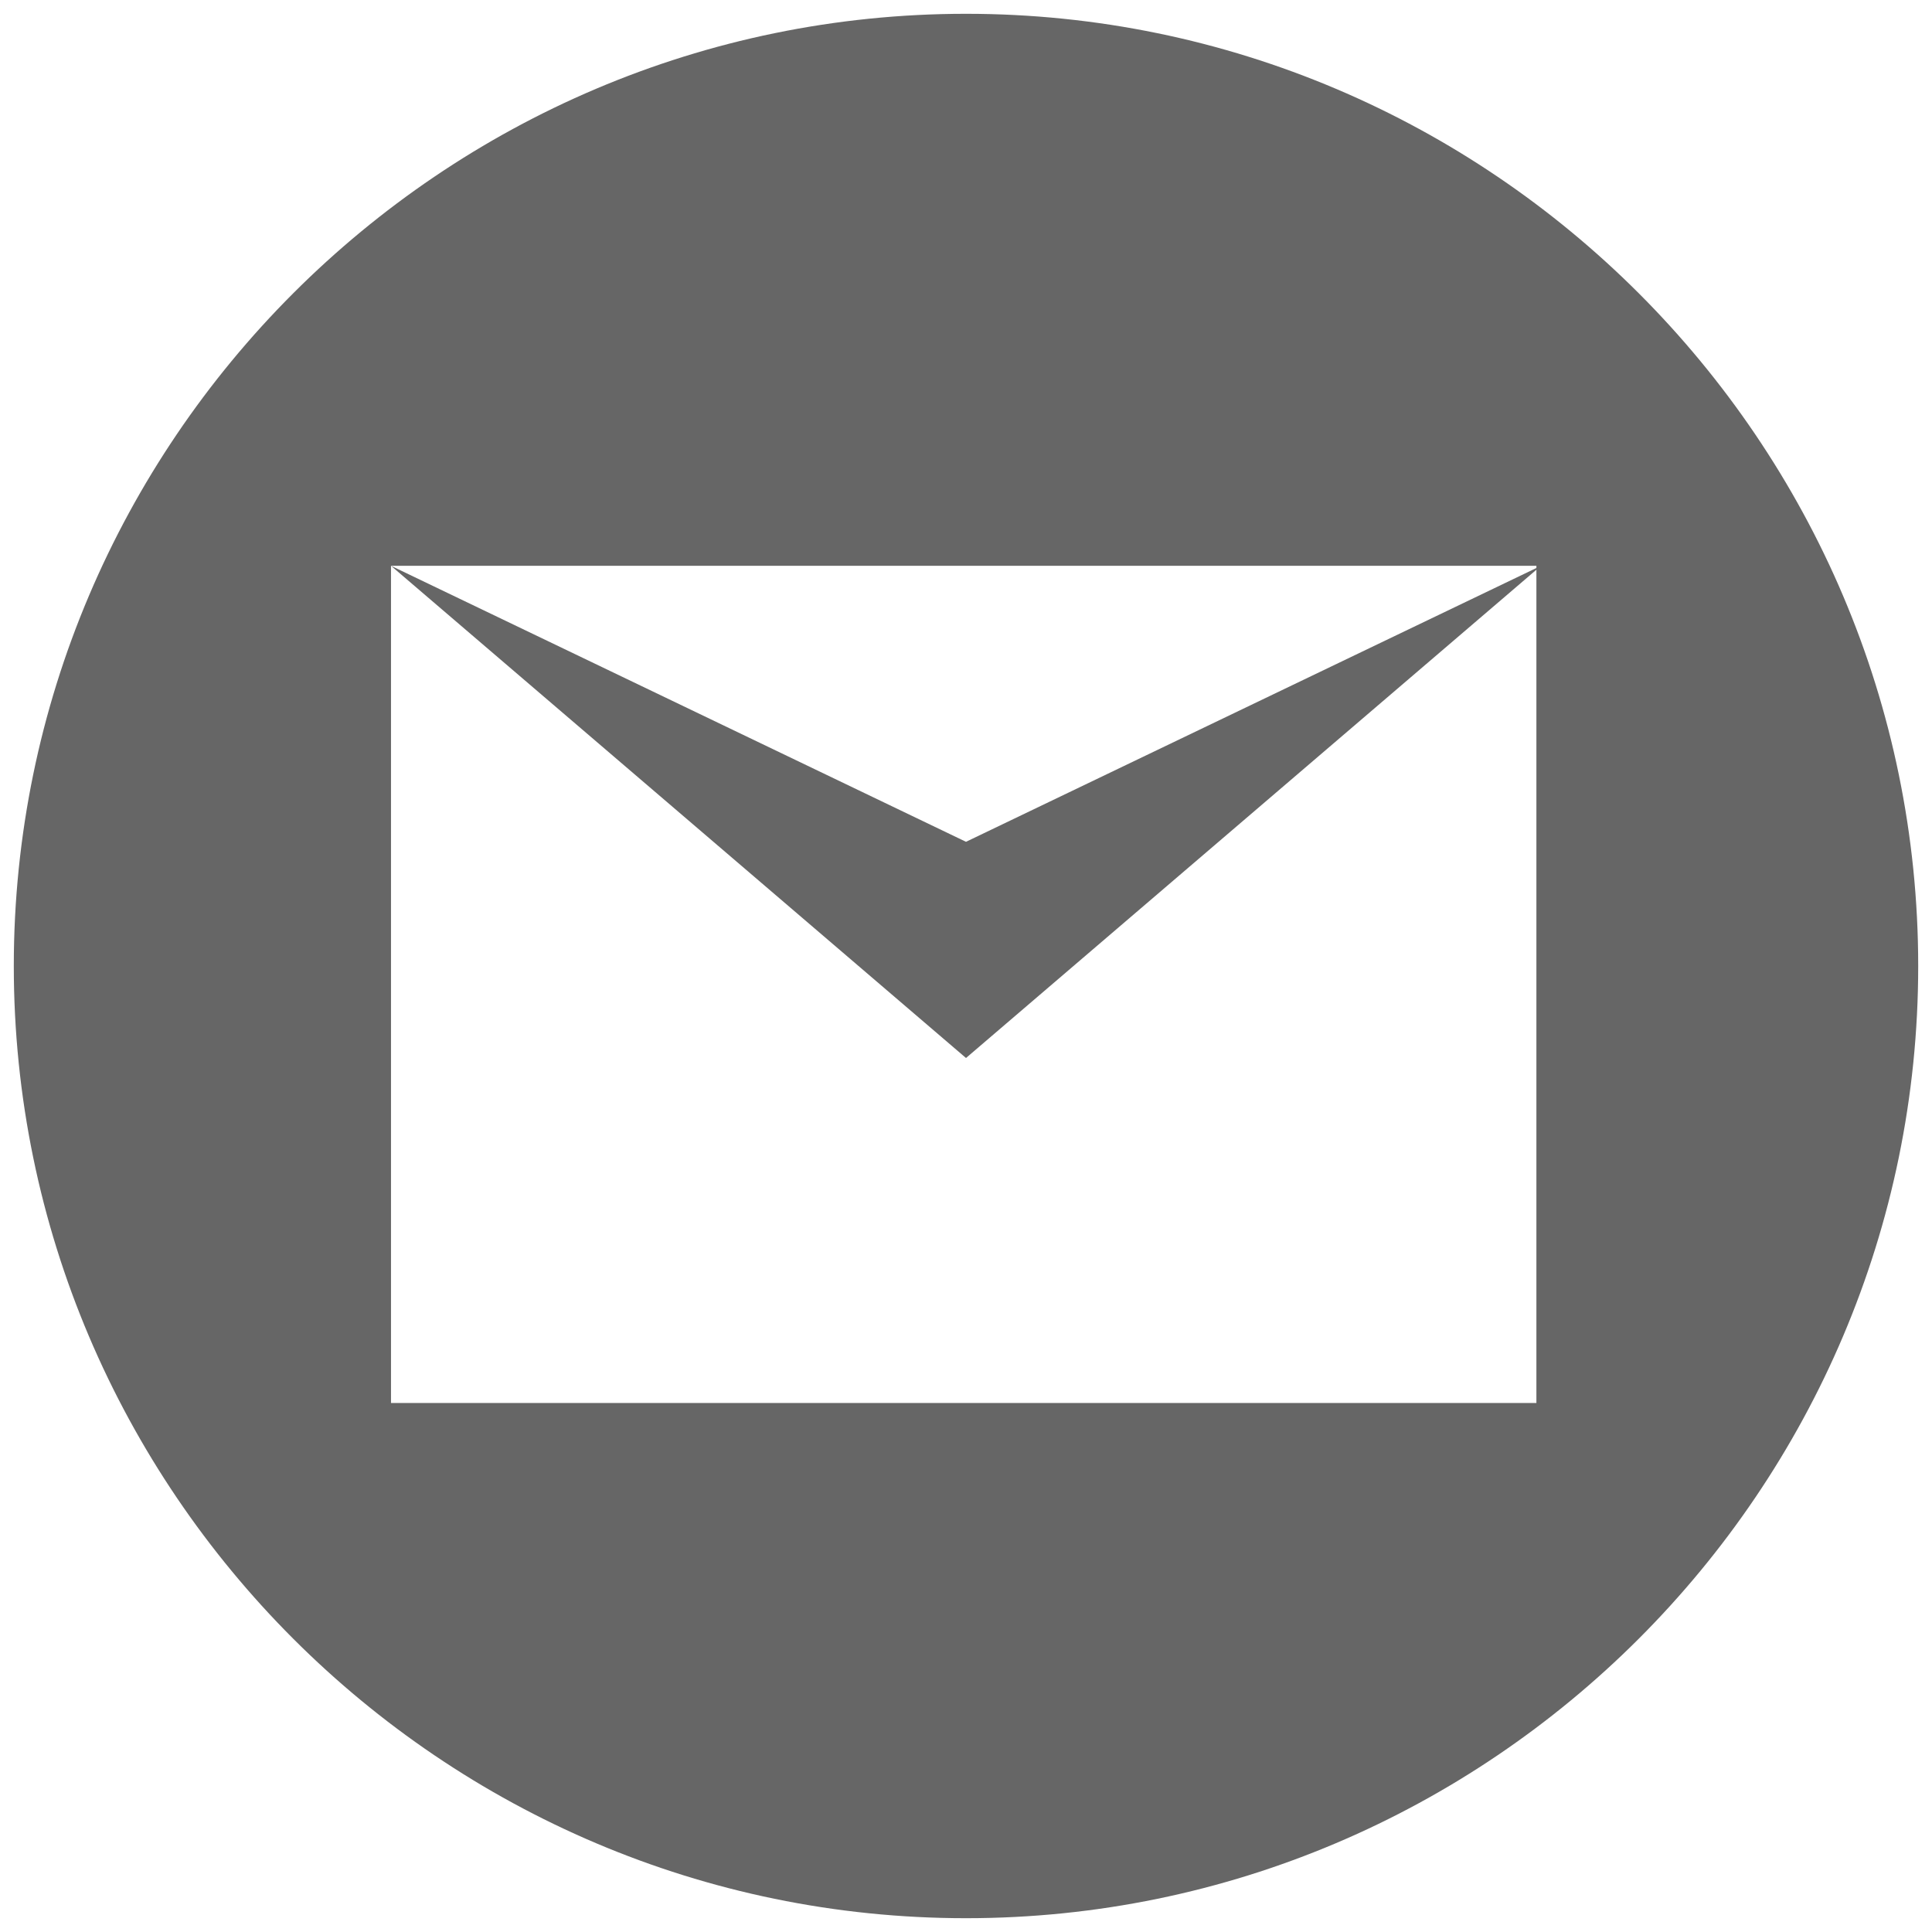
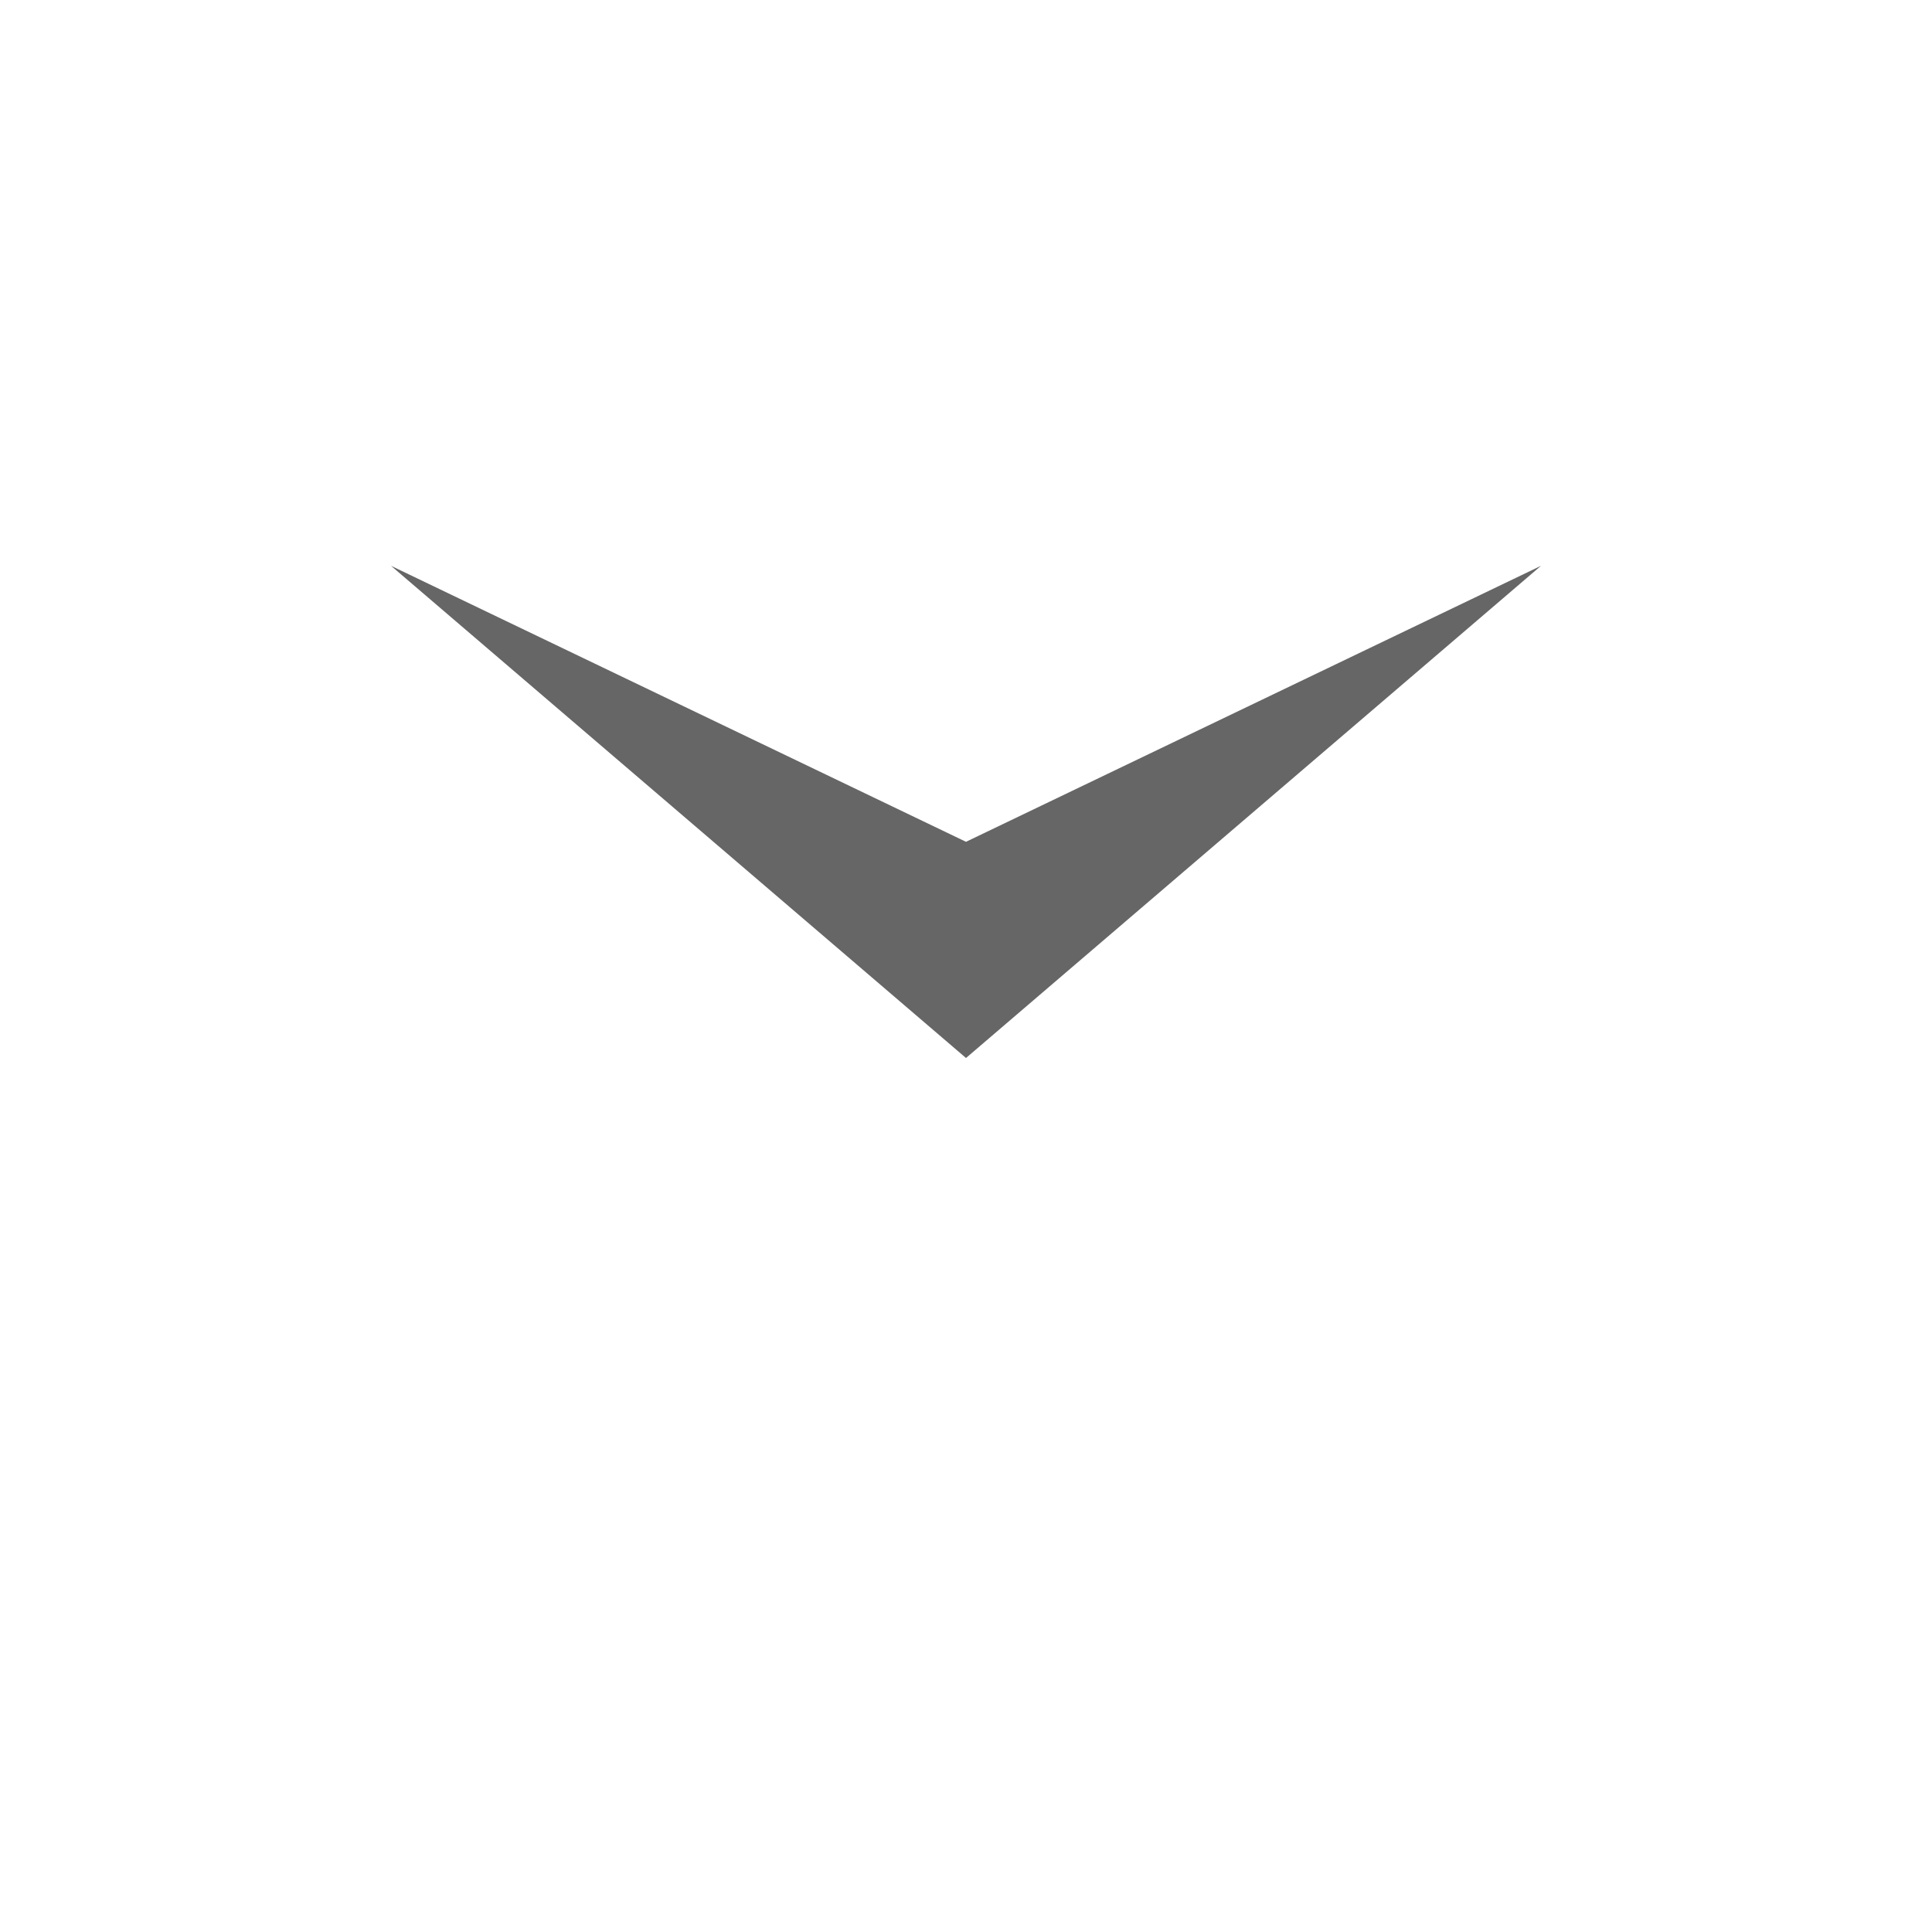
<svg xmlns="http://www.w3.org/2000/svg" version="1.1" id="レイヤー_1" x="0px" y="0px" viewBox="0 0 42 42" style="enable-background:new 0 0 42 42;" xml:space="preserve">
  <style type="text/css">
	.st0{fill:#666666;}
</style>
  <g>
    <polygon class="st0" points="8.5,12.3 21,23 33.5,12.3 21,18.3  " />
-     <path class="st0" d="M21,0.3C9.6,0.3,0.3,9.6,0.3,21S9.6,41.7,21,41.7S41.7,32.4,41.7,21S32.4,0.3,21,0.3z M33.5,30.5H8.5V12.3   h24.9V30.5z" />
  </g>
</svg>